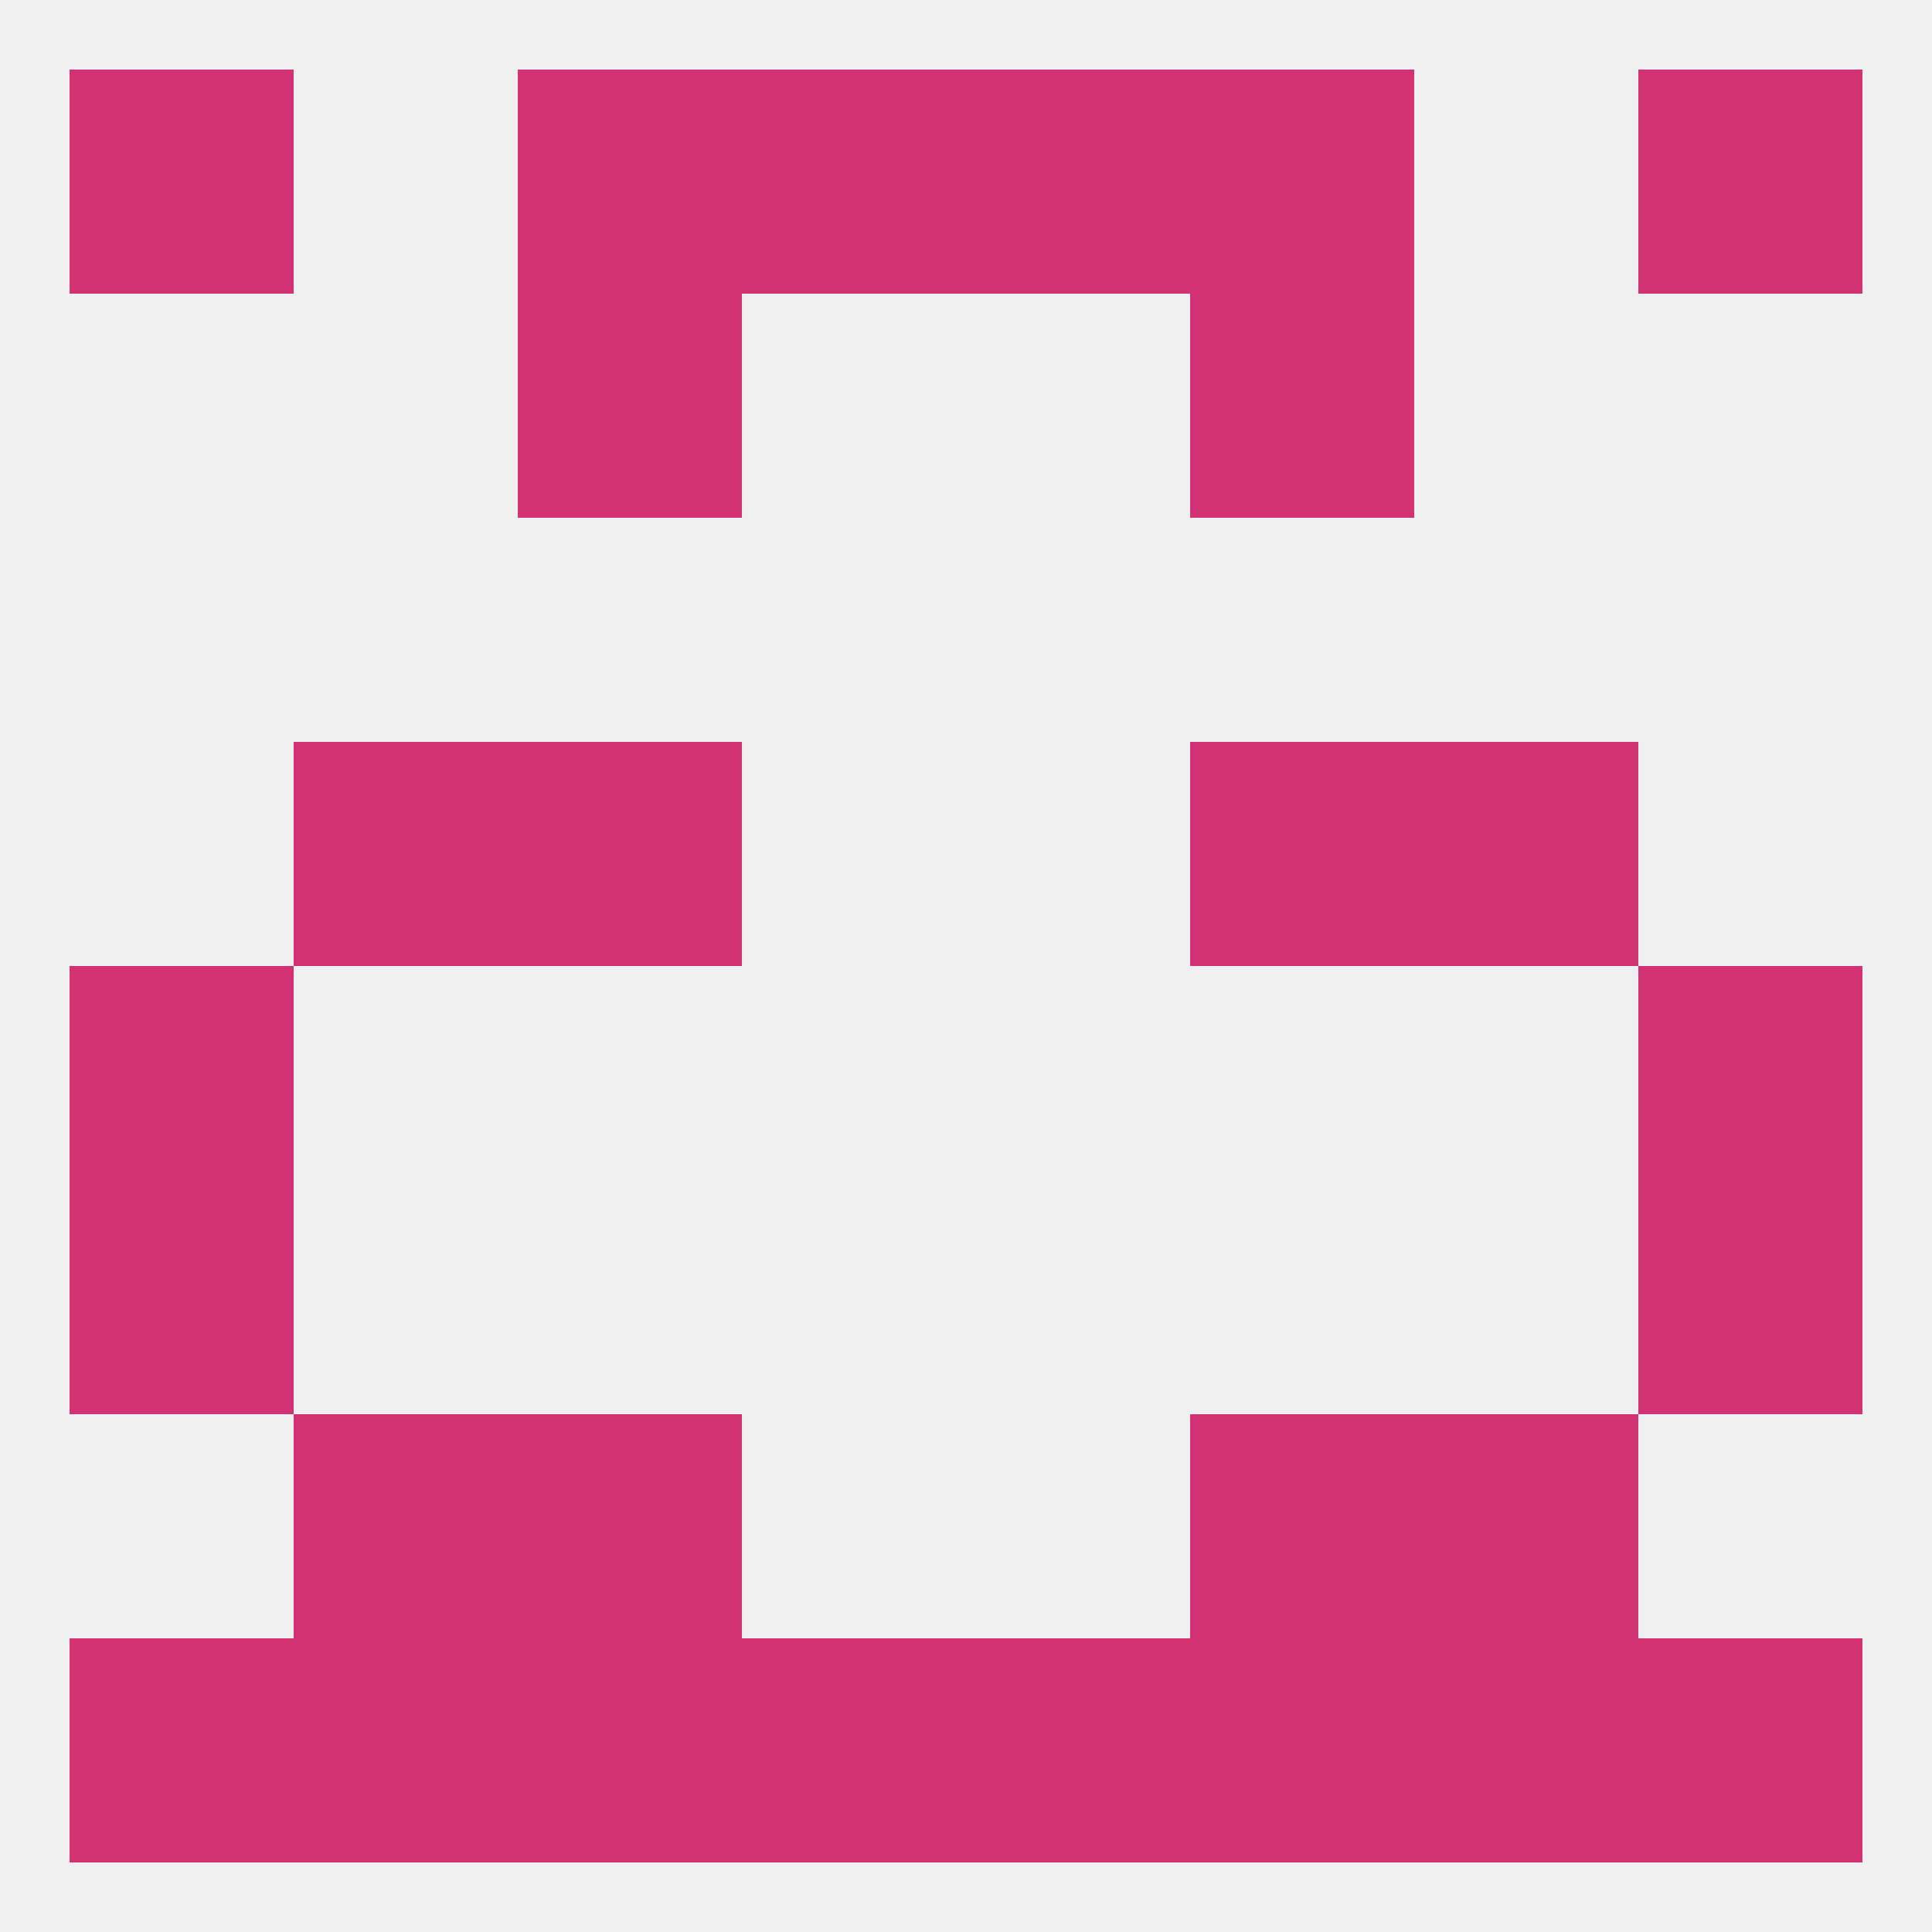
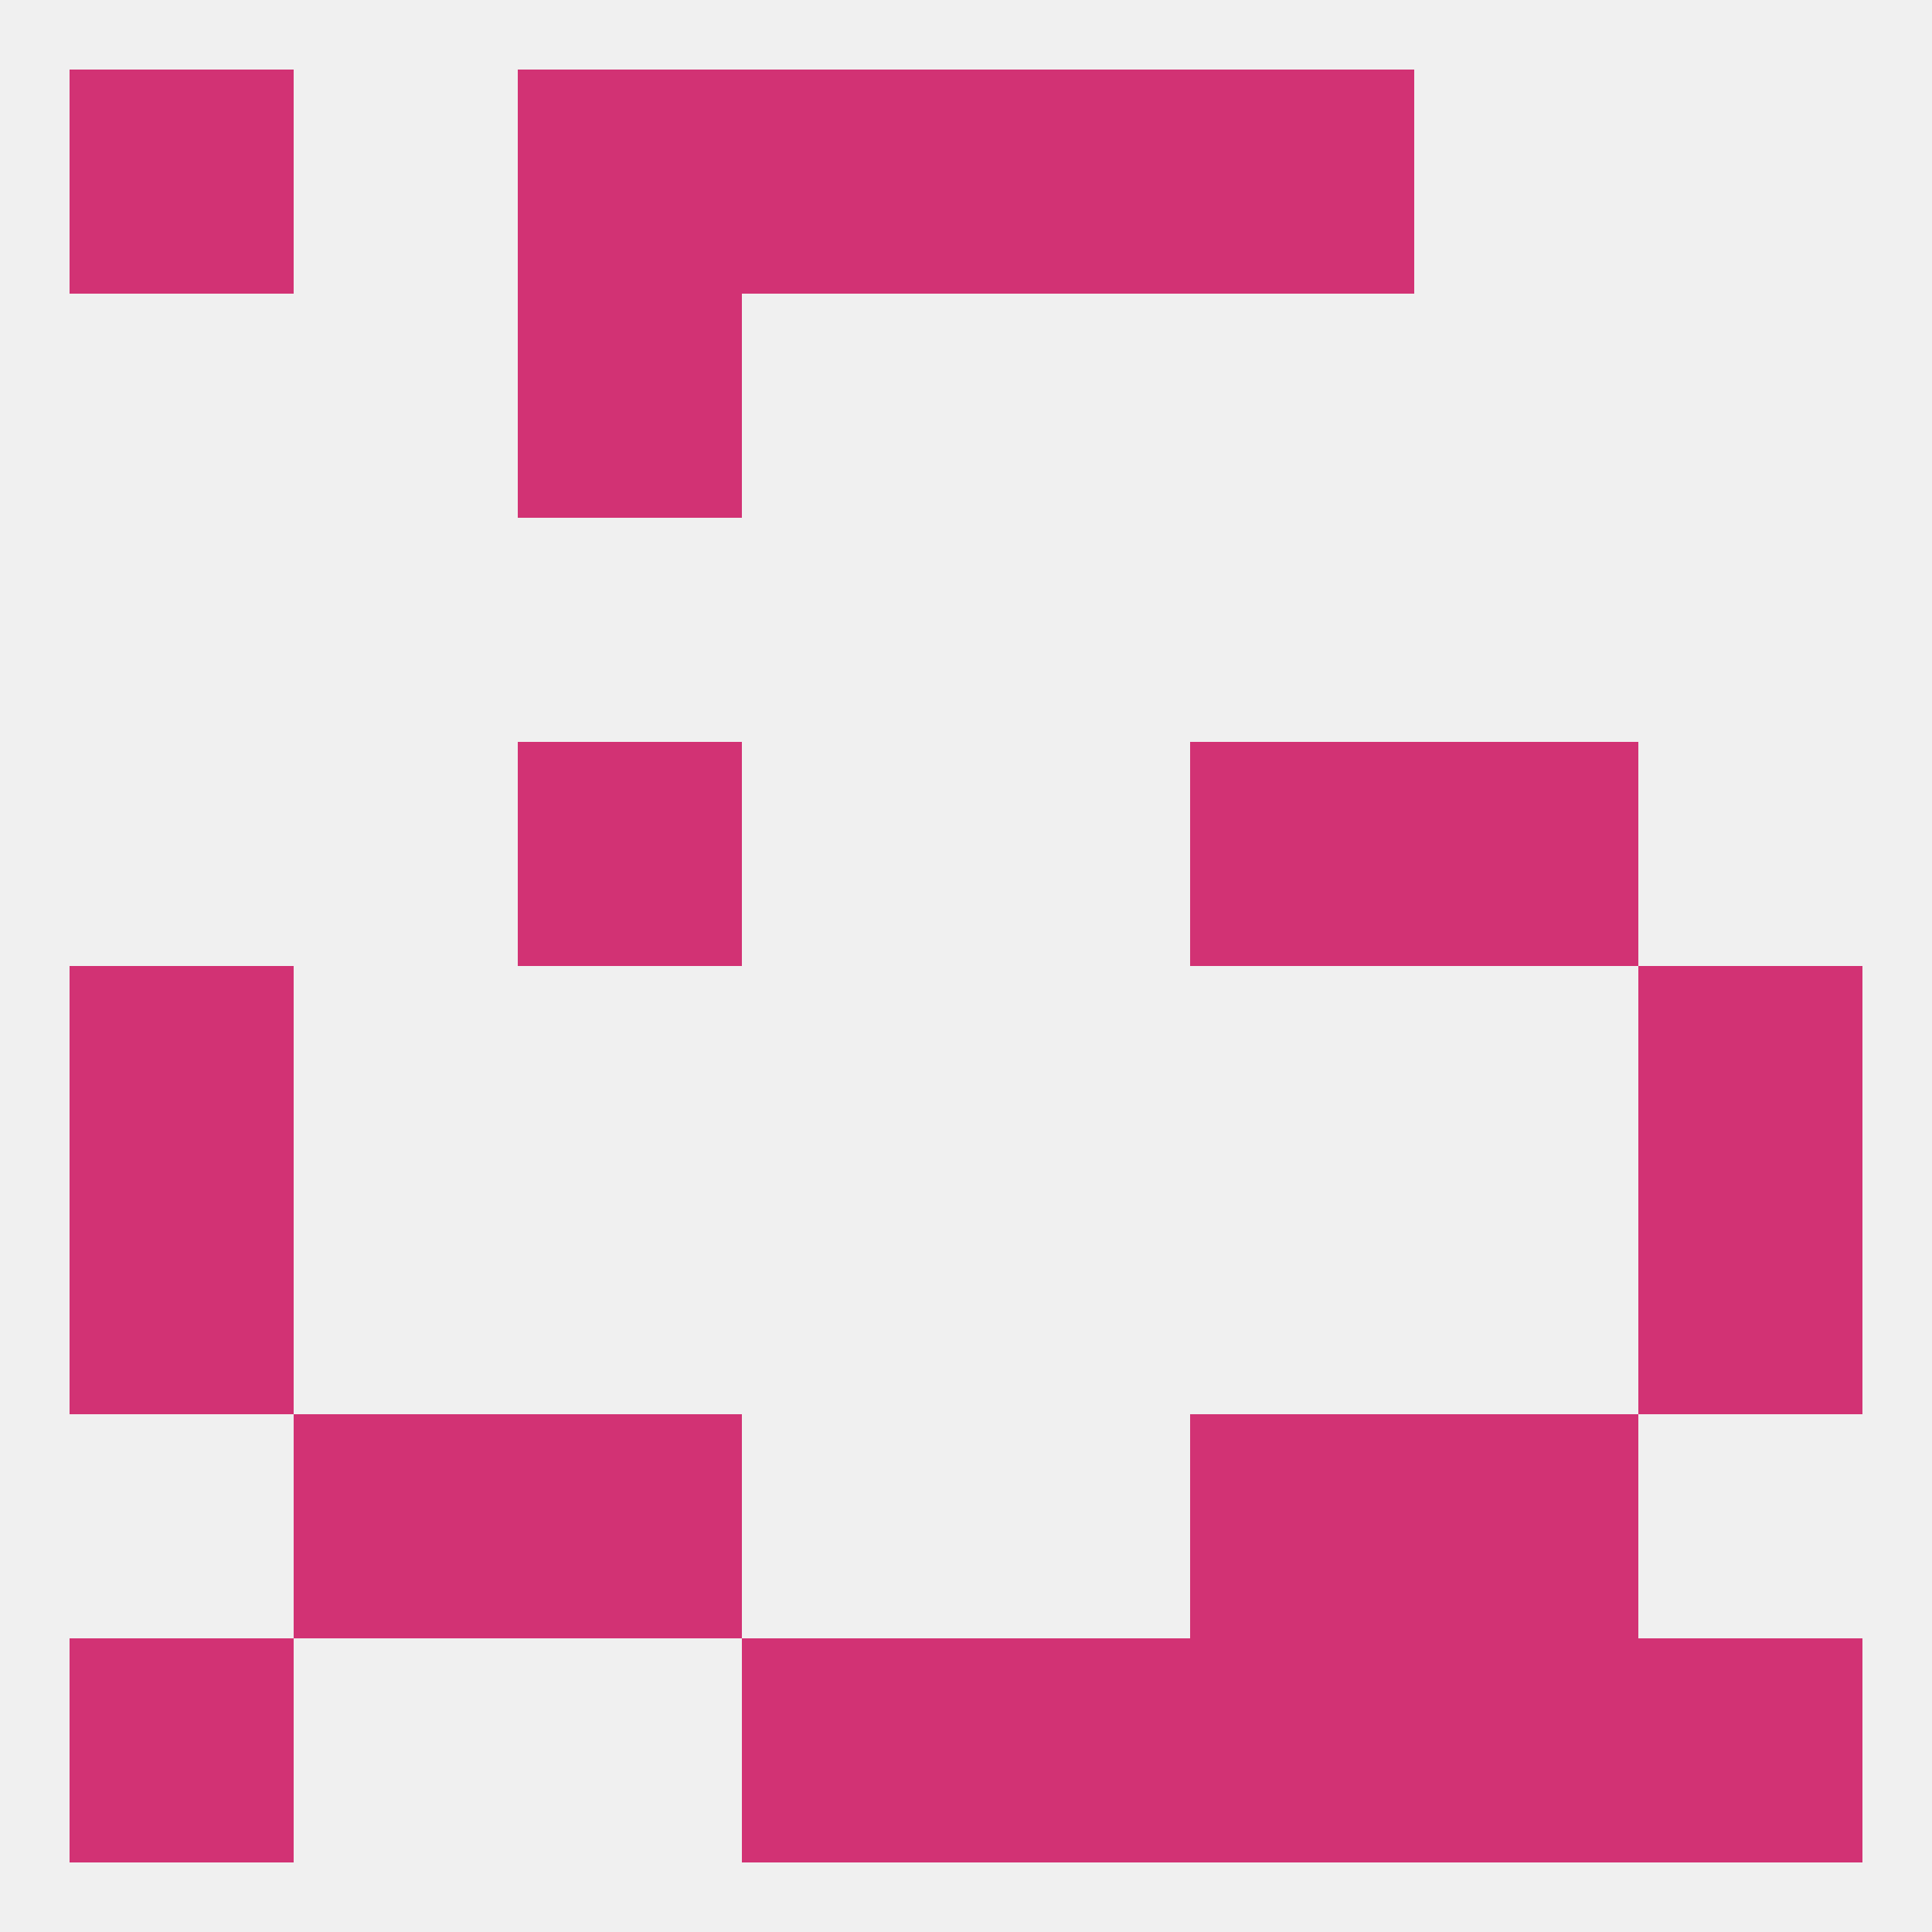
<svg xmlns="http://www.w3.org/2000/svg" version="1.1" baseprofile="full" width="250" height="250" viewBox="0 0 250 250">
  <rect width="100%" height="100%" fill="rgba(240,240,240,255)" />
  <rect x="9" y="125" width="29" height="29" fill="rgba(210,50,116,255)" />
  <rect x="212" y="125" width="29" height="29" fill="rgba(210,50,116,255)" />
  <rect x="212" y="154" width="29" height="29" fill="rgba(210,50,116,255)" />
  <rect x="9" y="154" width="29" height="29" fill="rgba(210,50,116,255)" />
  <rect x="38" y="183" width="29" height="29" fill="rgba(210,50,116,255)" />
  <rect x="183" y="183" width="29" height="29" fill="rgba(210,50,116,255)" />
  <rect x="67" y="183" width="29" height="29" fill="rgba(210,50,116,255)" />
  <rect x="154" y="183" width="29" height="29" fill="rgba(210,50,116,255)" />
-   <rect x="67" y="212" width="29" height="29" fill="rgba(210,50,116,255)" />
  <rect x="125" y="212" width="29" height="29" fill="rgba(210,50,116,255)" />
  <rect x="212" y="212" width="29" height="29" fill="rgba(210,50,116,255)" />
-   <rect x="38" y="212" width="29" height="29" fill="rgba(210,50,116,255)" />
  <rect x="154" y="212" width="29" height="29" fill="rgba(210,50,116,255)" />
  <rect x="96" y="212" width="29" height="29" fill="rgba(210,50,116,255)" />
  <rect x="9" y="212" width="29" height="29" fill="rgba(210,50,116,255)" />
  <rect x="183" y="212" width="29" height="29" fill="rgba(210,50,116,255)" />
-   <rect x="212" y="9" width="29" height="29" fill="rgba(210,50,116,255)" />
  <rect x="67" y="9" width="29" height="29" fill="rgba(210,50,116,255)" />
  <rect x="154" y="9" width="29" height="29" fill="rgba(210,50,116,255)" />
  <rect x="96" y="9" width="29" height="29" fill="rgba(210,50,116,255)" />
  <rect x="125" y="9" width="29" height="29" fill="rgba(210,50,116,255)" />
  <rect x="9" y="9" width="29" height="29" fill="rgba(210,50,116,255)" />
  <rect x="67" y="38" width="29" height="29" fill="rgba(210,50,116,255)" />
-   <rect x="154" y="38" width="29" height="29" fill="rgba(210,50,116,255)" />
  <rect x="67" y="96" width="29" height="29" fill="rgba(210,50,116,255)" />
  <rect x="154" y="96" width="29" height="29" fill="rgba(210,50,116,255)" />
-   <rect x="38" y="96" width="29" height="29" fill="rgba(210,50,116,255)" />
  <rect x="183" y="96" width="29" height="29" fill="rgba(210,50,116,255)" />
</svg>